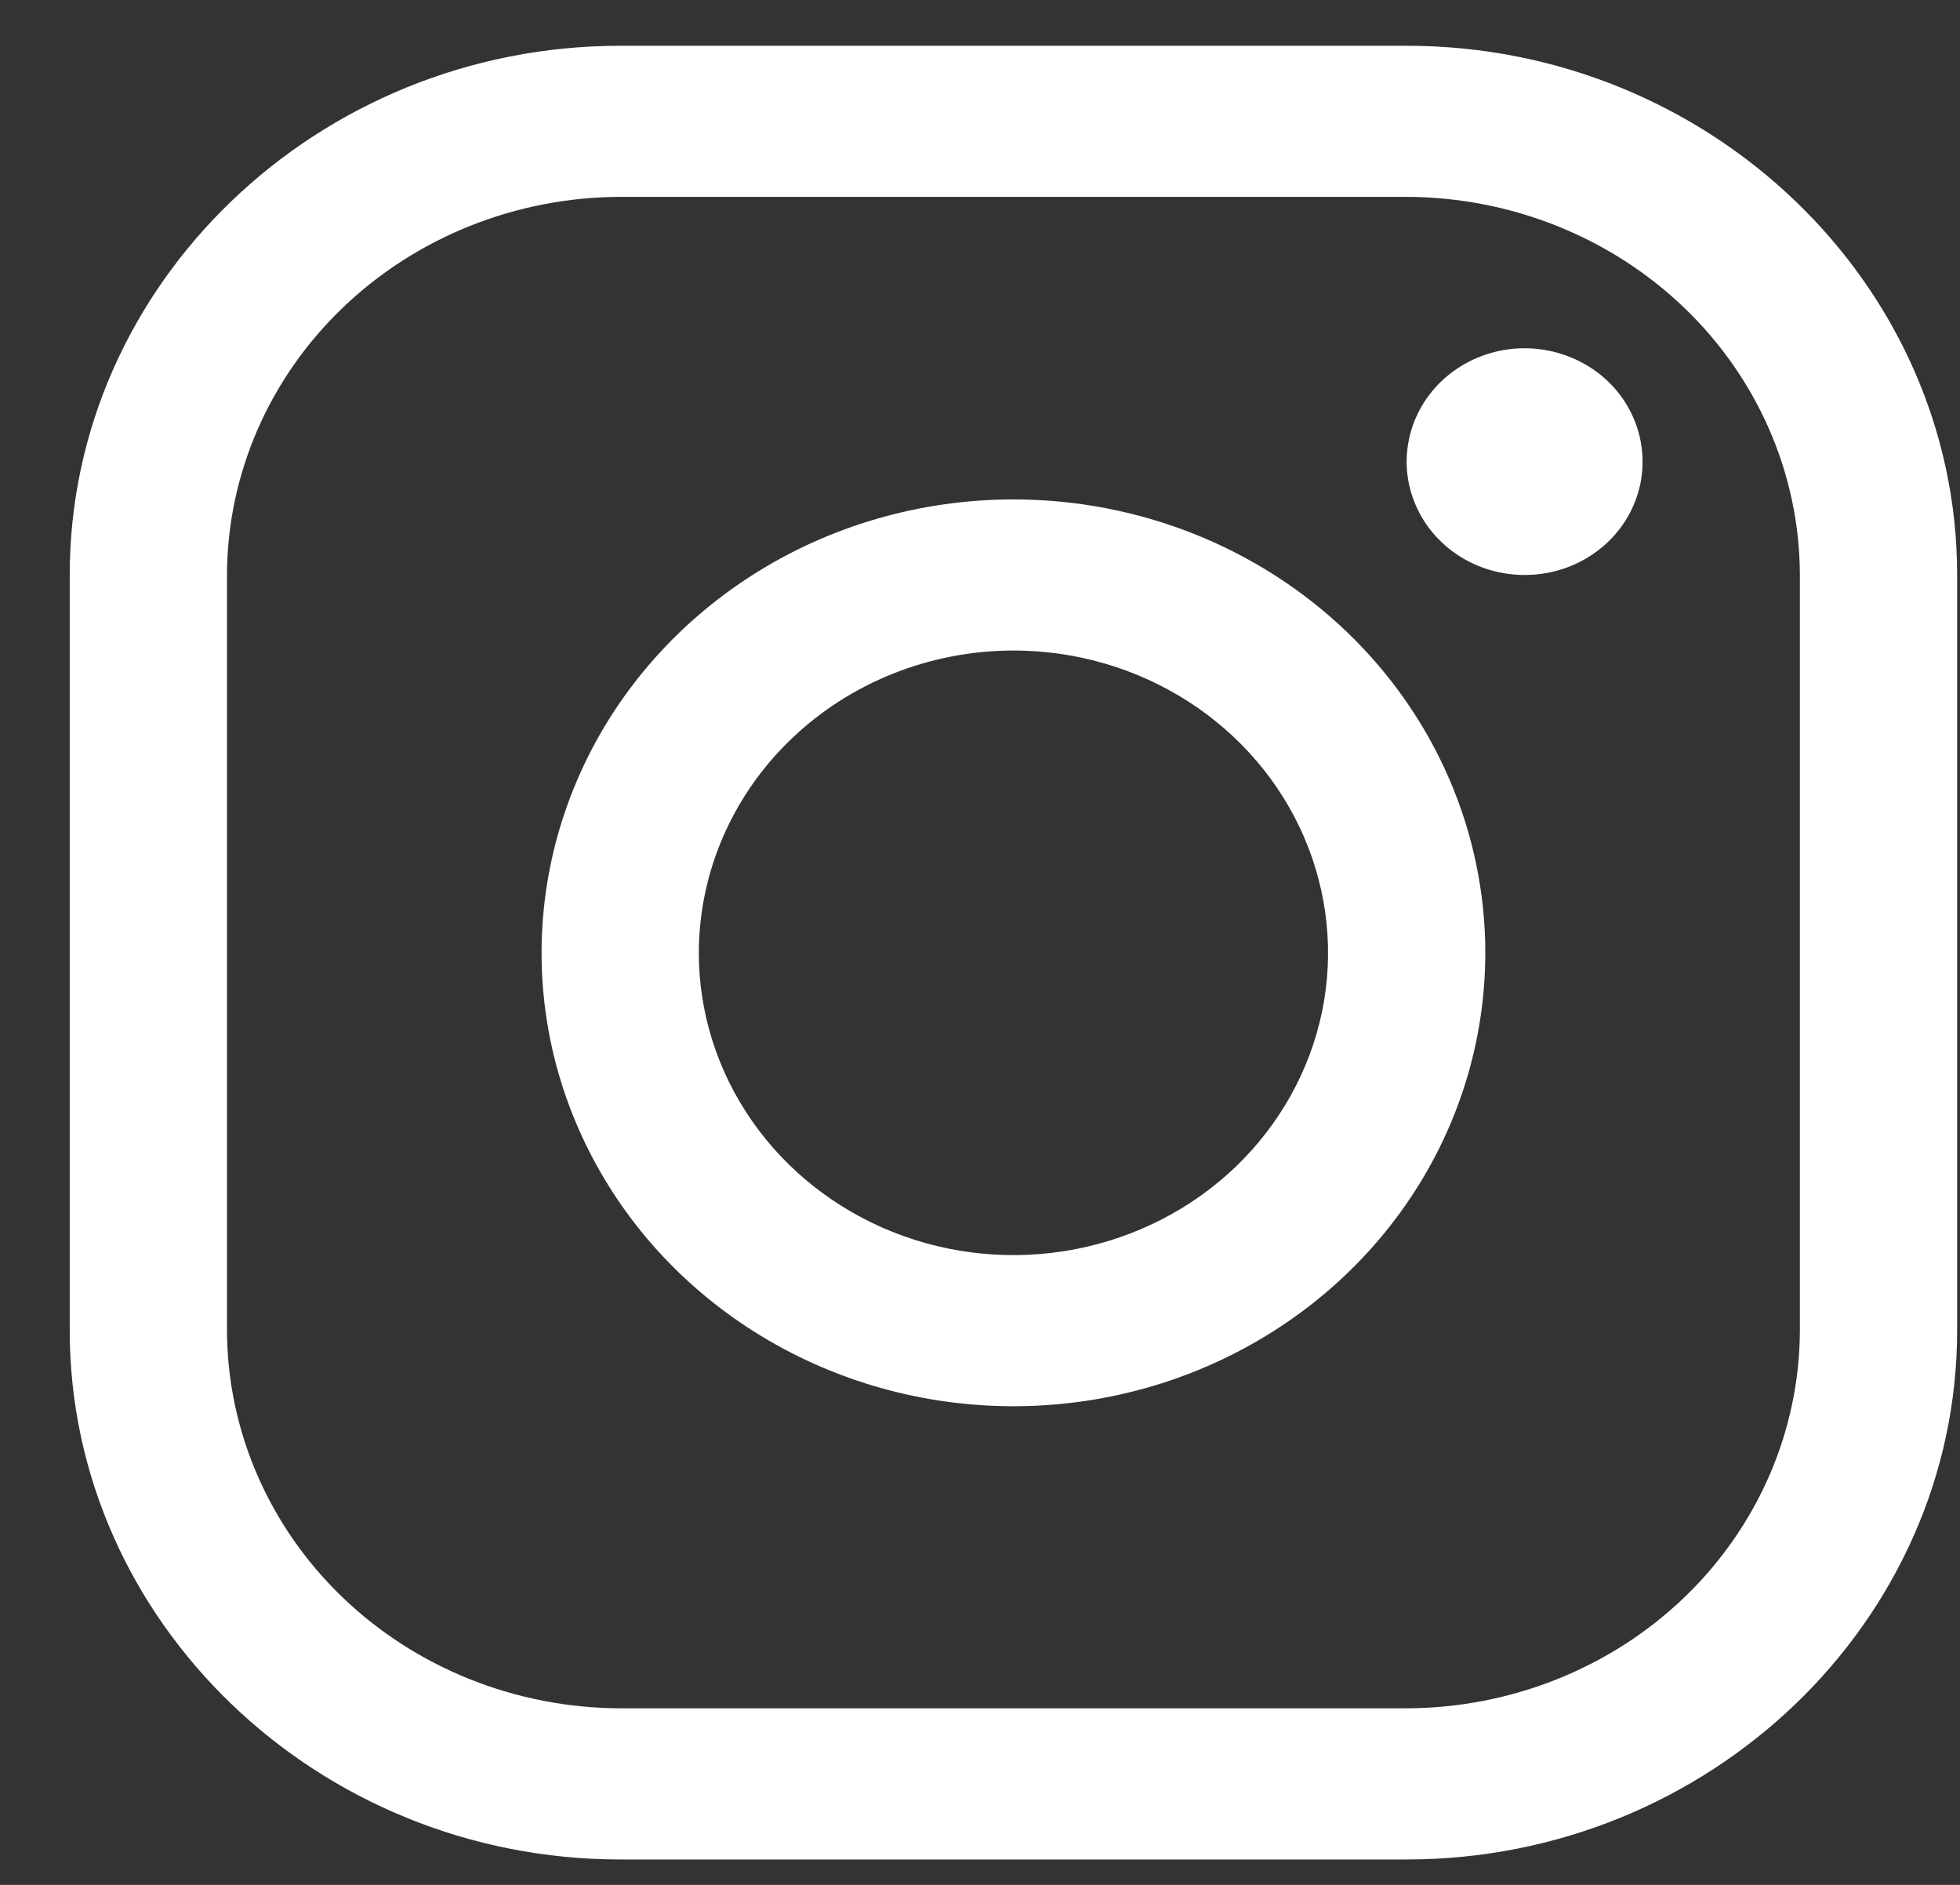
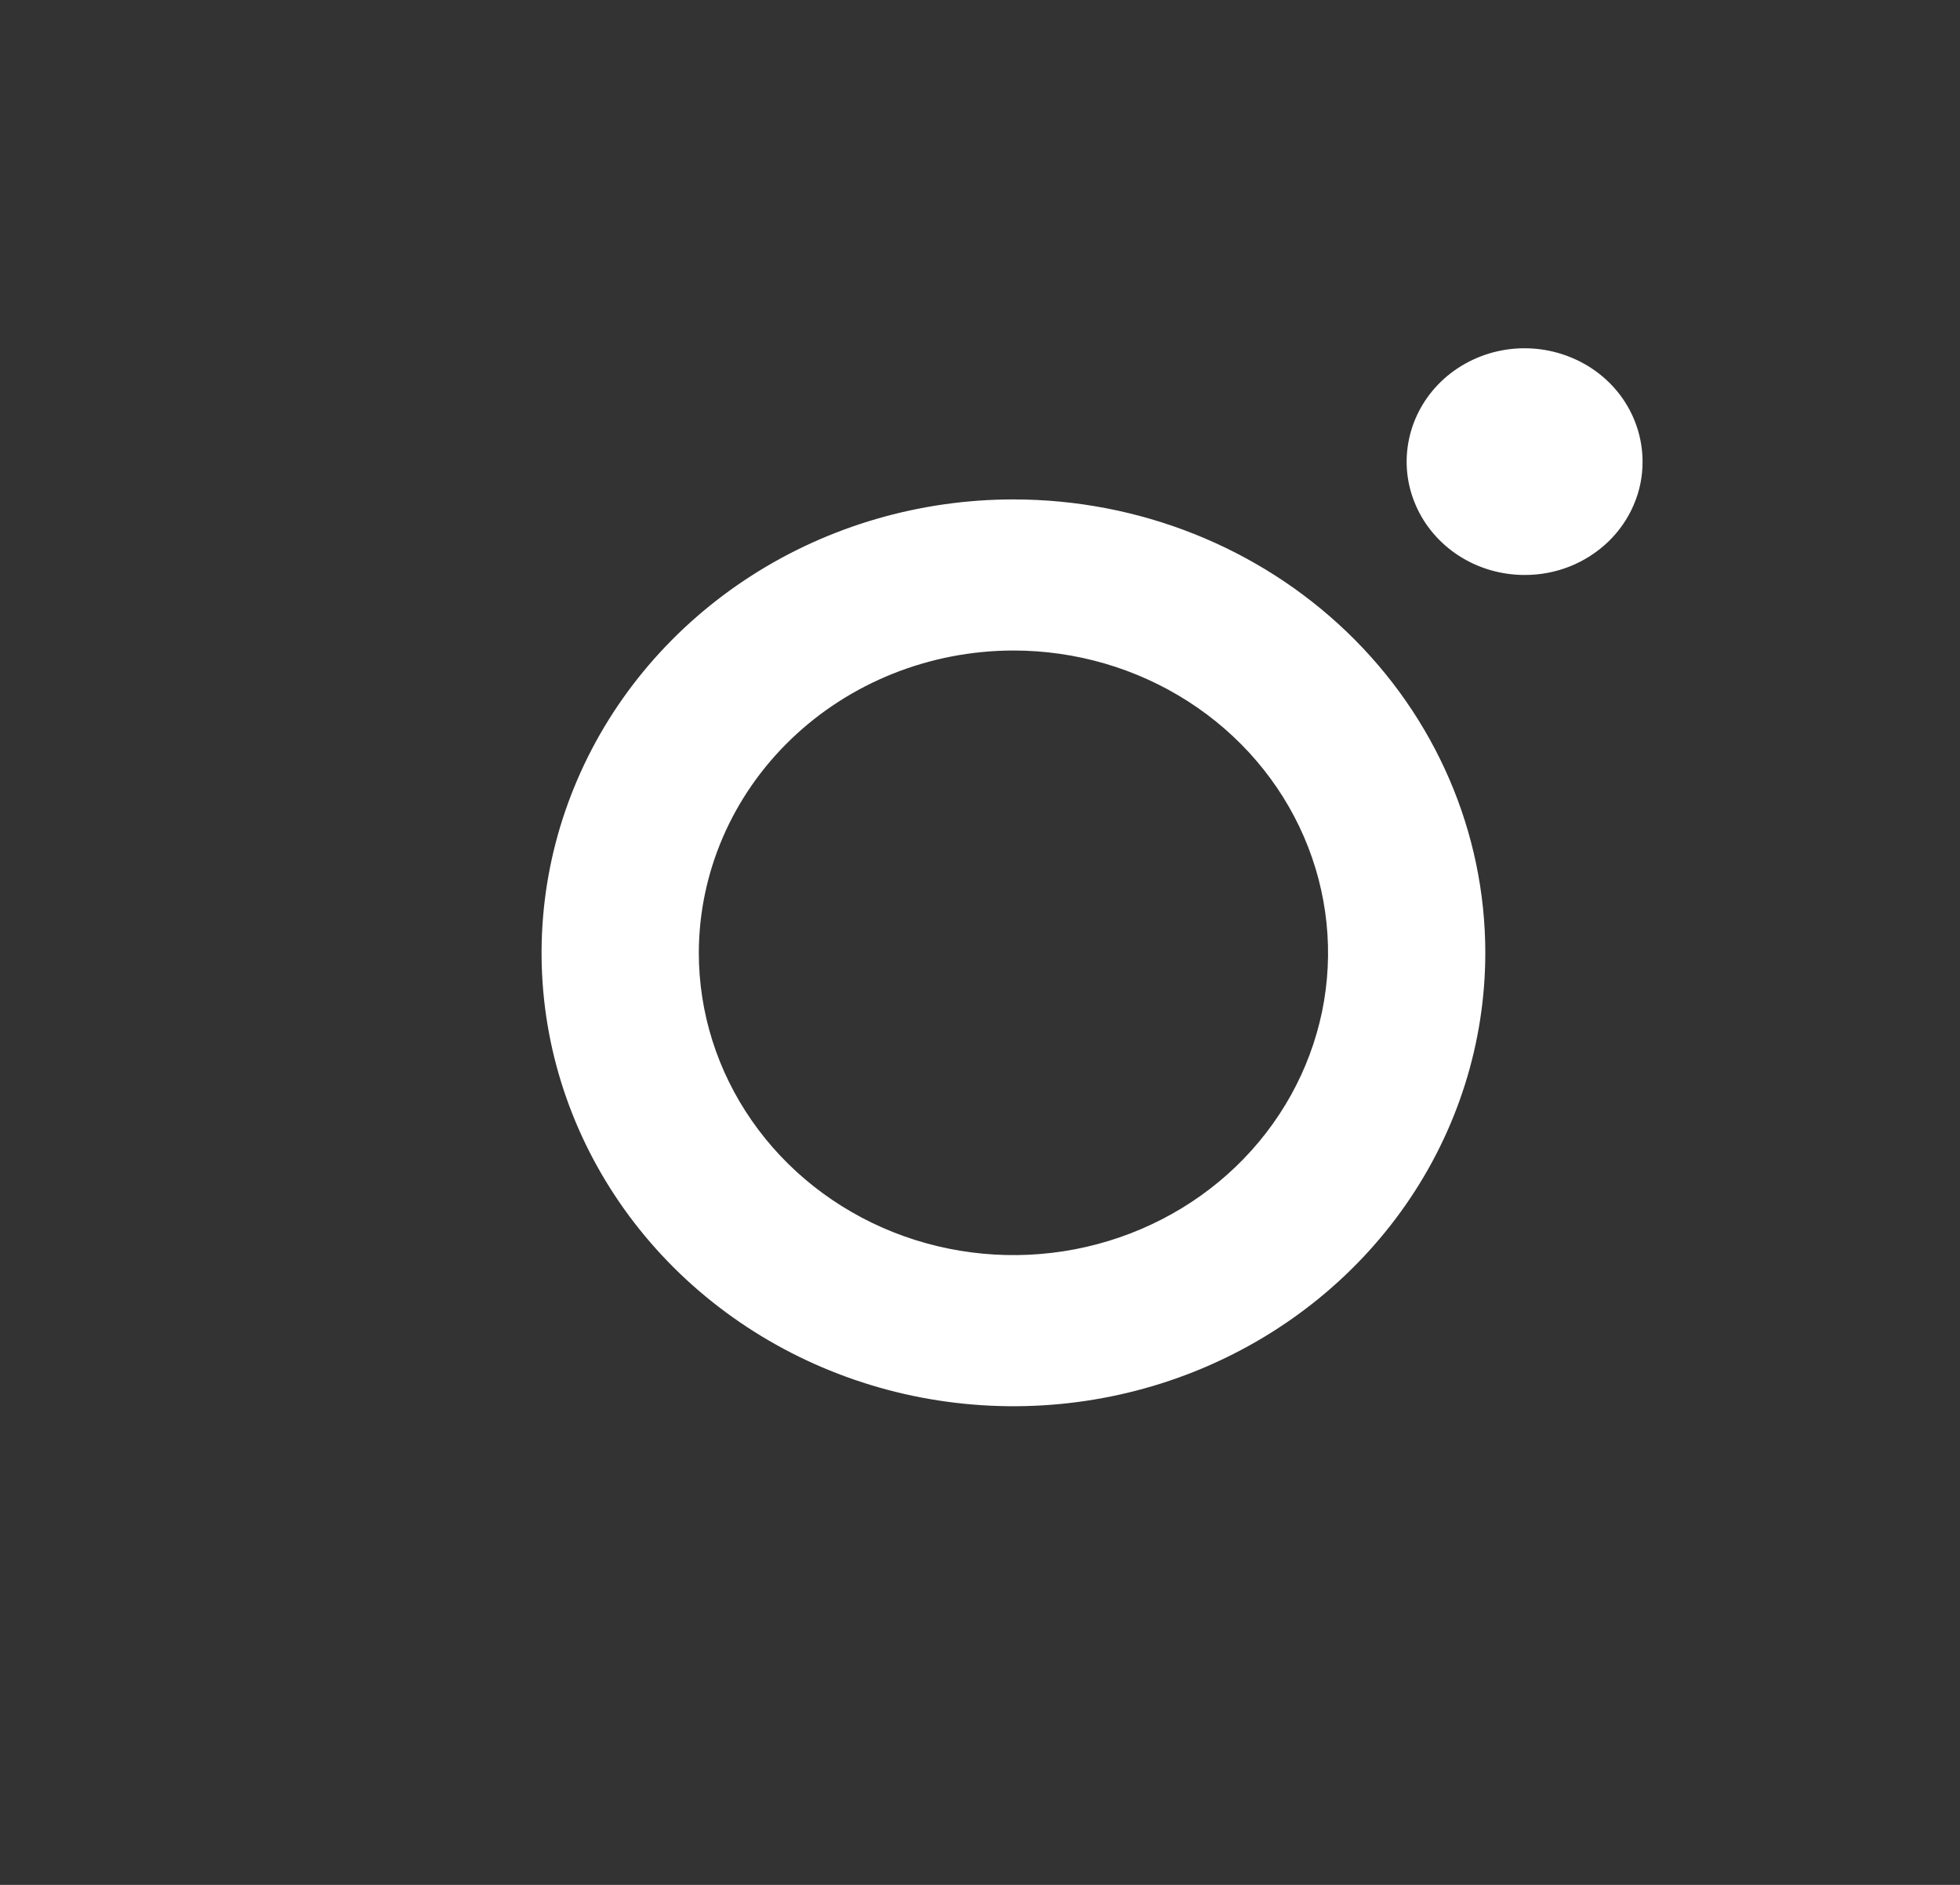
<svg xmlns="http://www.w3.org/2000/svg" width="26" height="25" viewBox="0 0 26 25" fill="none">
  <rect x="0" y="0" width="26" height="25" fill="#333333" stroke="none" />
-   <path d="M18.66 2.611C20.042 2.615 21.366 3.145 22.344 4.084C23.321 5.023 23.872 6.295 23.876 7.623V17.646C23.872 18.974 23.321 20.247 22.344 21.186C21.366 22.125 20.042 22.654 18.66 22.658H8.228C6.845 22.654 5.521 22.125 4.544 21.186C3.566 20.247 3.015 18.974 3.011 17.646V7.623C3.015 6.295 3.566 5.023 4.544 4.084C5.521 3.145 6.845 2.615 8.228 2.611H18.66ZM18.66 0.607H8.228C4.211 0.607 0.925 3.764 0.925 7.623V17.646C0.925 21.505 4.211 24.663 8.228 24.663H18.66C22.676 24.663 25.962 21.505 25.962 17.646V7.623C25.962 3.764 22.676 0.607 18.66 0.607Z" fill="white" />
  <path d="M20.224 7.626C19.915 7.626 19.612 7.538 19.355 7.373C19.098 7.208 18.897 6.973 18.779 6.698C18.66 6.423 18.629 6.121 18.69 5.829C18.75 5.538 18.899 5.27 19.118 5.059C19.337 4.849 19.616 4.706 19.919 4.648C20.223 4.59 20.537 4.62 20.823 4.734C21.109 4.847 21.354 5.04 21.526 5.287C21.697 5.535 21.789 5.825 21.789 6.123C21.79 6.32 21.75 6.516 21.671 6.698C21.593 6.881 21.477 7.047 21.332 7.187C21.186 7.326 21.014 7.437 20.824 7.513C20.634 7.588 20.43 7.627 20.224 7.626ZM13.444 8.628C14.269 8.628 15.076 8.863 15.762 9.304C16.448 9.744 16.983 10.37 17.299 11.103C17.615 11.836 17.698 12.642 17.537 13.42C17.375 14.197 16.978 14.912 16.394 15.473C15.811 16.033 15.067 16.415 14.258 16.57C13.448 16.725 12.609 16.645 11.847 16.342C11.084 16.038 10.432 15.524 9.974 14.865C9.515 14.206 9.27 13.431 9.27 12.637C9.272 11.575 9.712 10.555 10.494 9.804C11.276 9.052 12.337 8.629 13.444 8.628ZM13.444 6.624C12.206 6.624 10.995 6.976 9.966 7.637C8.937 8.298 8.134 9.237 7.661 10.336C7.187 11.435 7.063 12.644 7.304 13.811C7.546 14.977 8.142 16.049 9.017 16.89C9.893 17.731 11.008 18.304 12.222 18.536C13.437 18.768 14.695 18.649 15.839 18.194C16.983 17.738 17.96 16.968 18.648 15.979C19.336 14.99 19.703 13.827 19.703 12.637C19.703 11.043 19.044 9.513 17.87 8.385C16.696 7.257 15.104 6.624 13.444 6.624Z" fill="white" />
</svg>